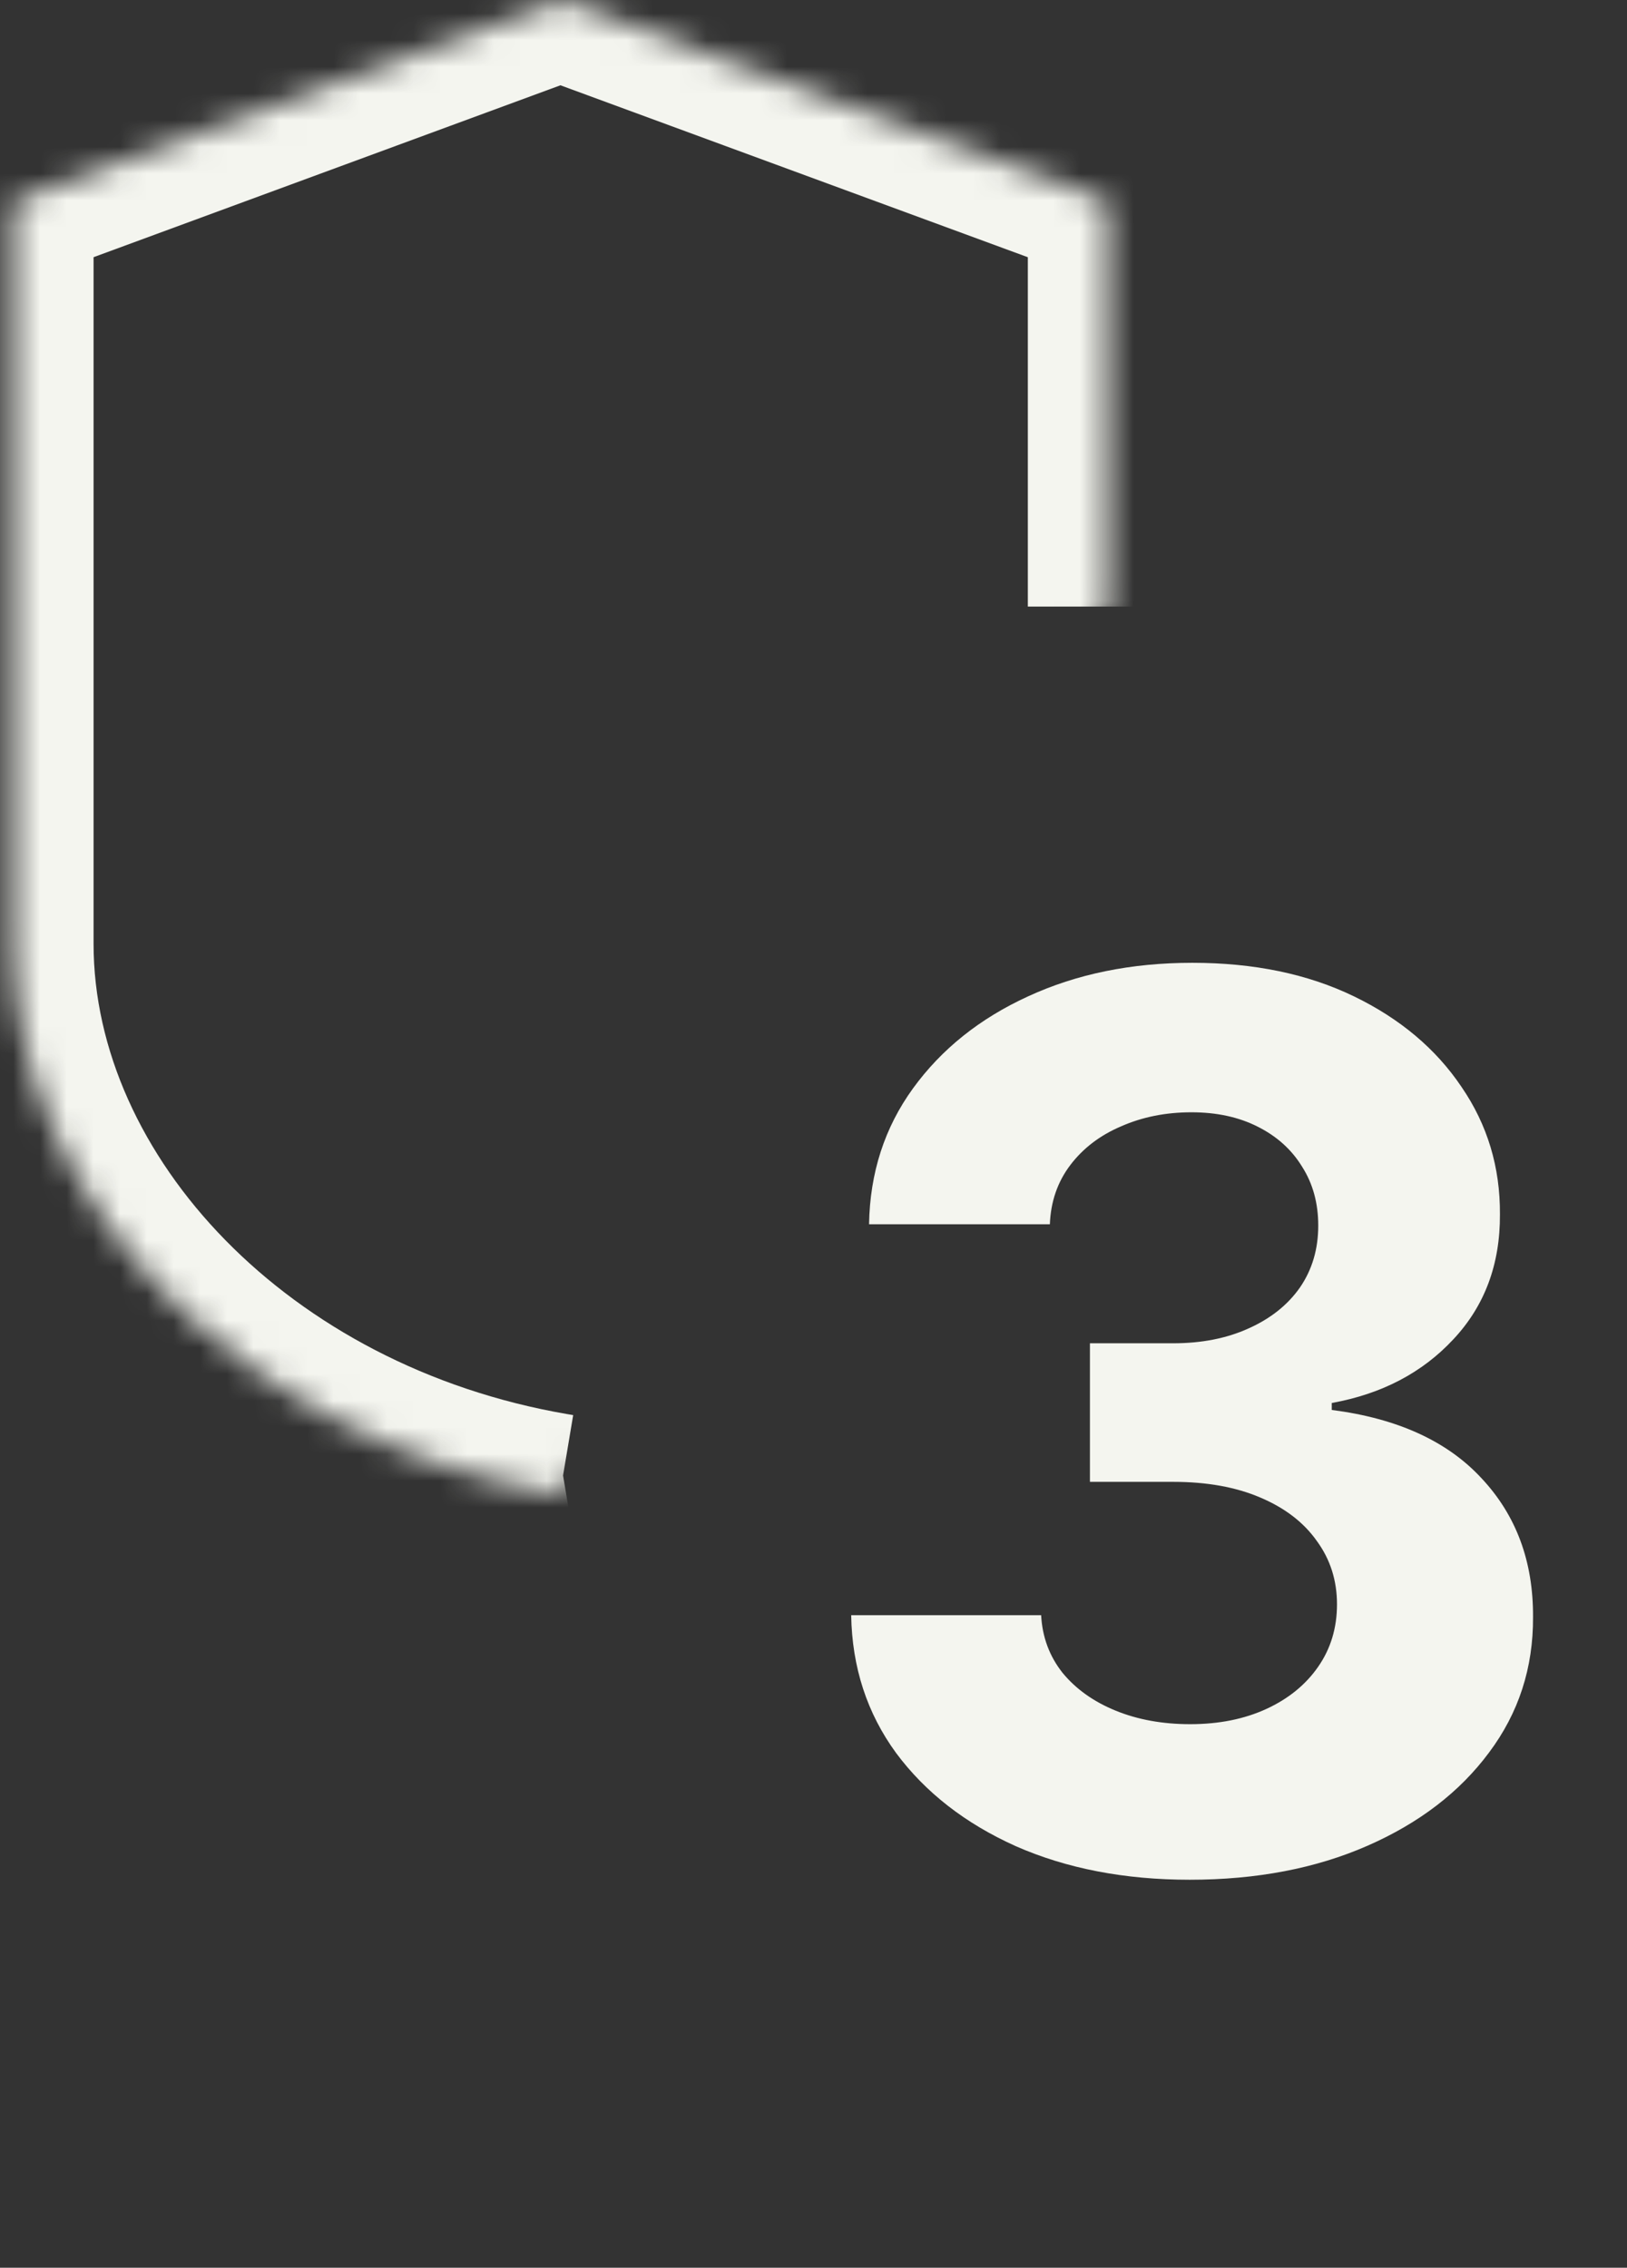
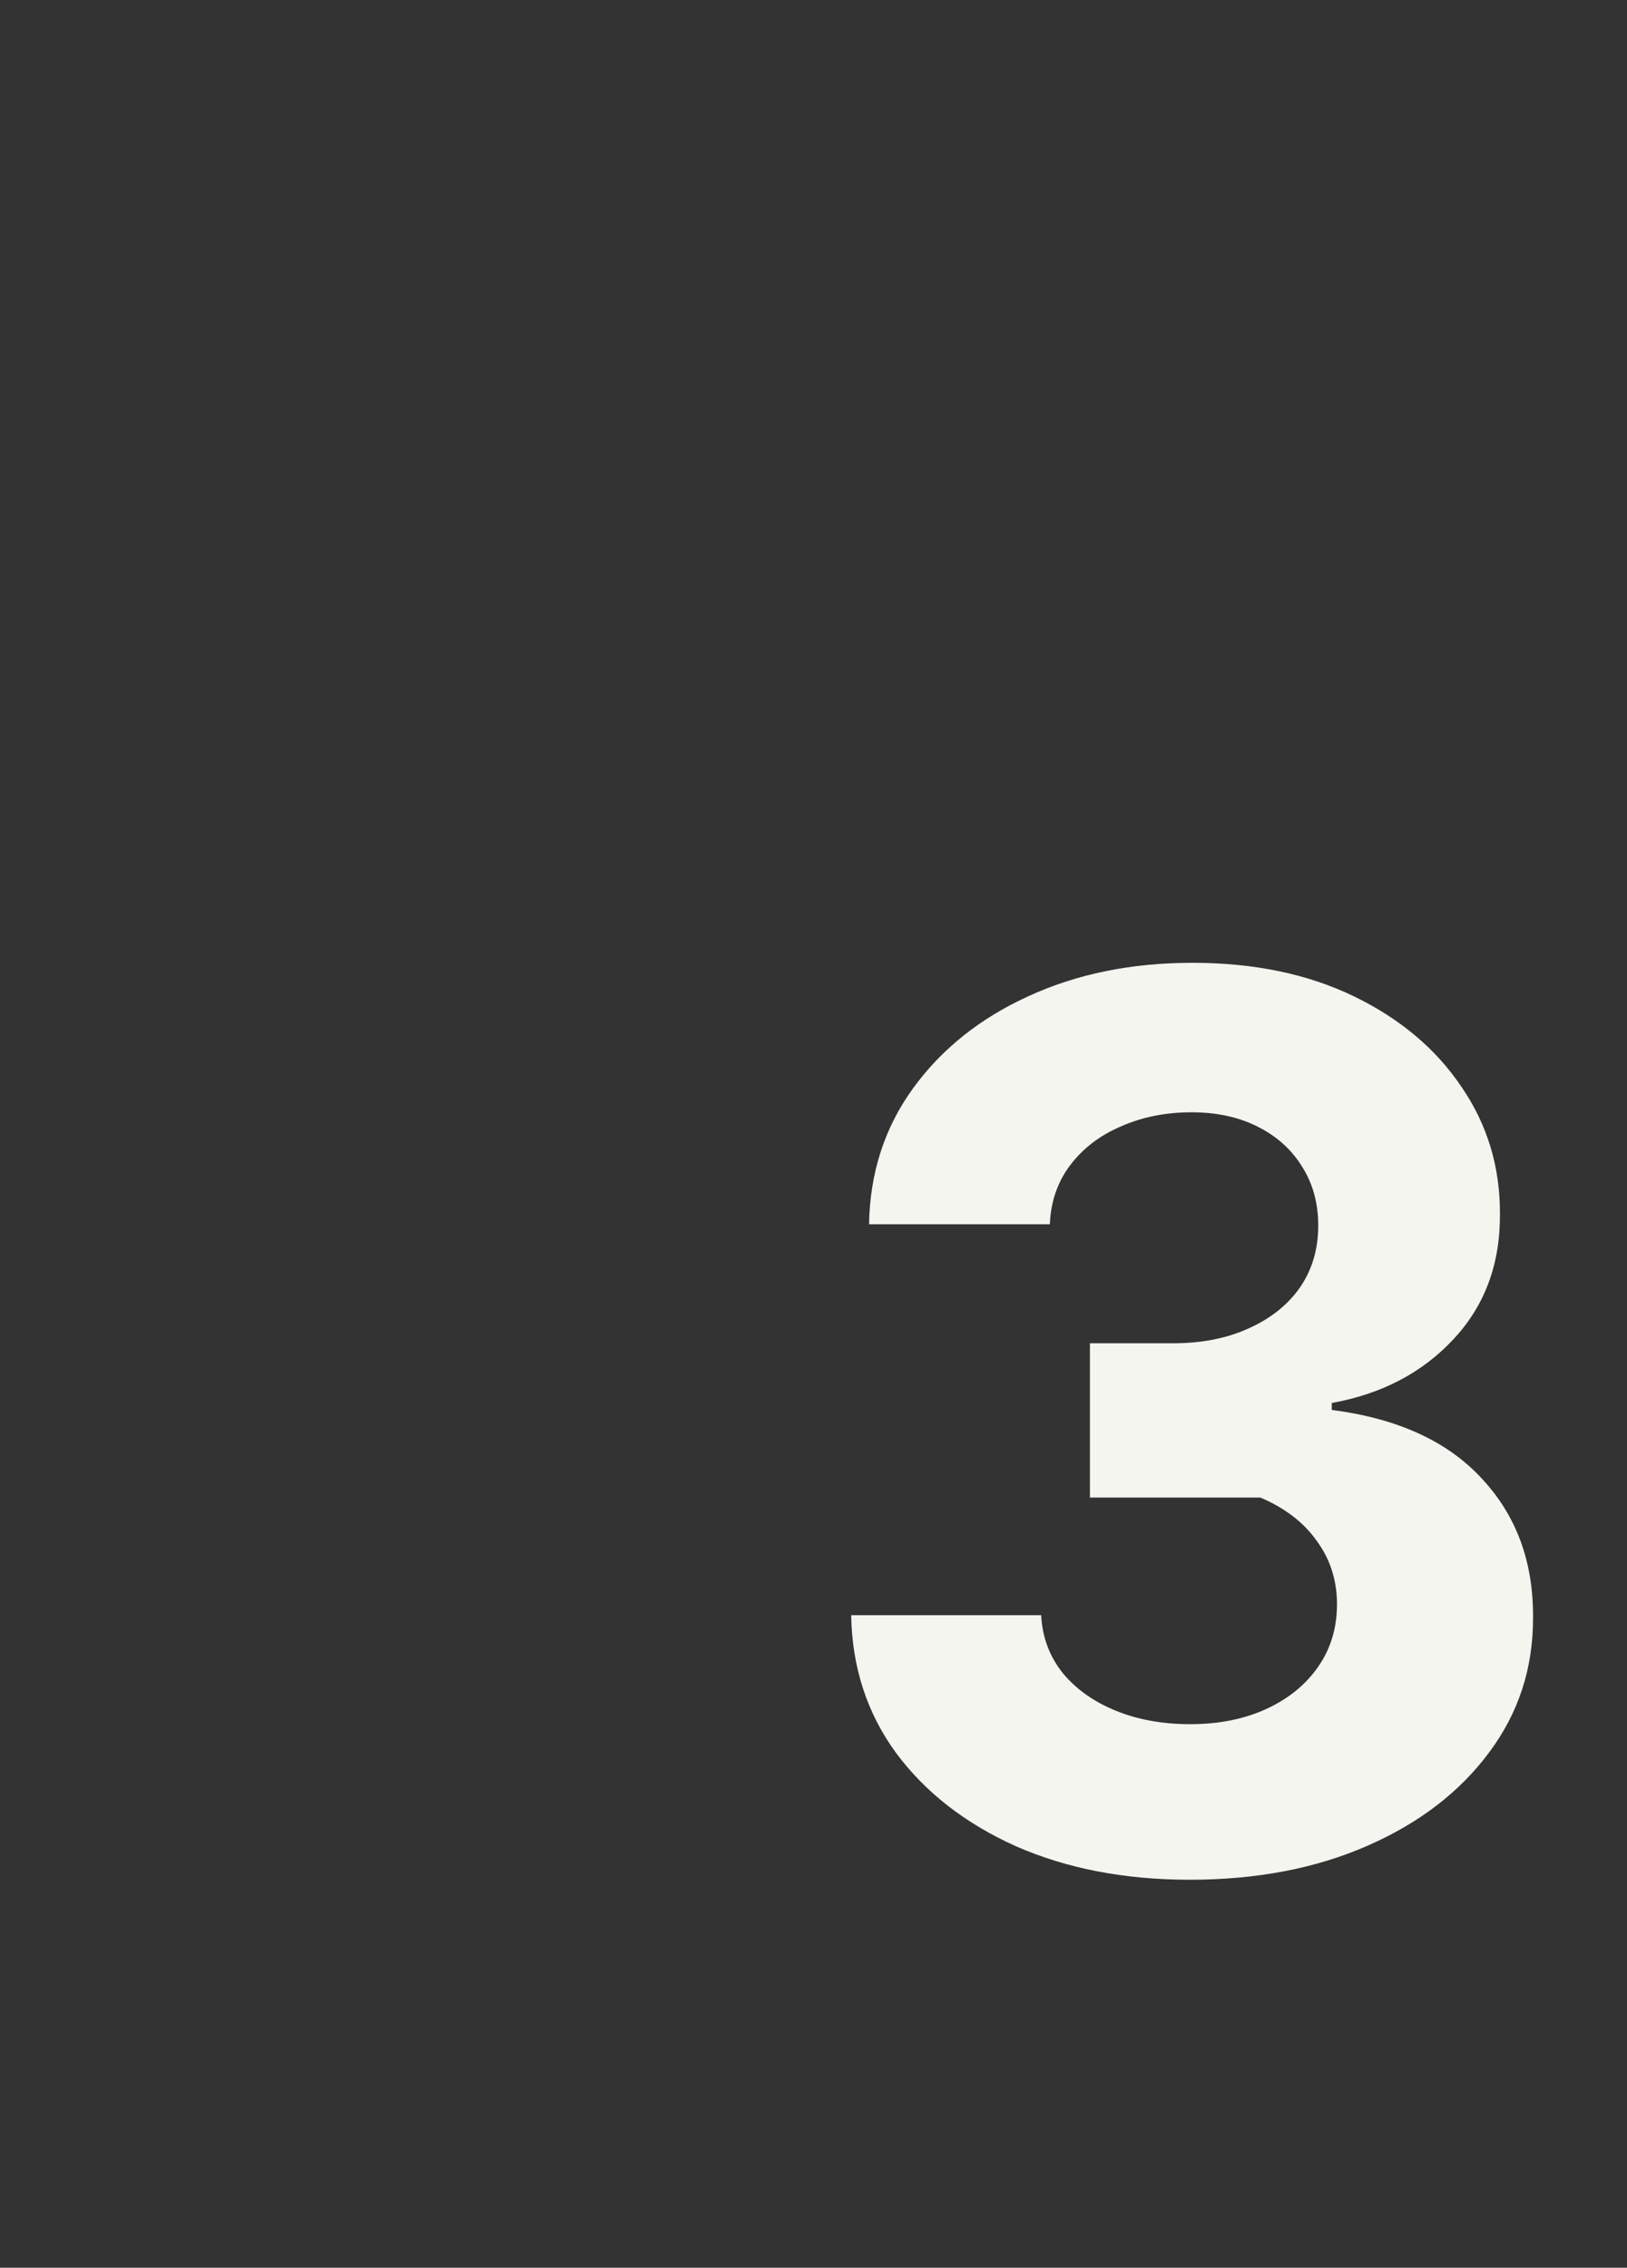
<svg xmlns="http://www.w3.org/2000/svg" width="61" height="85" viewBox="0 0 61 85" fill="none">
  <rect x="0" y="0" width="61" height="85" fill="#333333" stroke="none" />
-   <path d="M44.605 70.457C42.166 70.457 39.993 70.038 38.087 69.2C36.193 68.35 34.695 67.185 33.595 65.704C32.506 64.212 31.945 62.491 31.913 60.542H39.035C39.078 61.359 39.345 62.077 39.835 62.698C40.336 63.308 41.001 63.782 41.828 64.119C42.656 64.457 43.587 64.626 44.622 64.626C45.7 64.626 46.653 64.435 47.48 64.054C48.308 63.673 48.956 63.145 49.424 62.469C49.892 61.794 50.127 61.016 50.127 60.133C50.127 59.24 49.876 58.451 49.375 57.765C48.885 57.068 48.177 56.523 47.252 56.131C46.337 55.739 45.248 55.543 43.984 55.543H40.864V50.349H43.984C45.052 50.349 45.994 50.164 46.81 49.793C47.638 49.423 48.281 48.911 48.738 48.258C49.195 47.593 49.424 46.82 49.424 45.938C49.424 45.1 49.223 44.365 48.82 43.733C48.428 43.09 47.872 42.59 47.154 42.23C46.446 41.871 45.618 41.691 44.671 41.691C43.712 41.691 42.836 41.865 42.041 42.214C41.246 42.551 40.609 43.036 40.129 43.668C39.65 44.299 39.394 45.04 39.362 45.889H32.583C32.615 43.962 33.165 42.263 34.232 40.793C35.3 39.322 36.737 38.173 38.545 37.346C40.364 36.507 42.416 36.088 44.703 36.088C47.012 36.088 49.032 36.507 50.764 37.346C52.495 38.184 53.84 39.317 54.798 40.744C55.768 42.159 56.247 43.749 56.236 45.514C56.247 47.387 55.664 48.949 54.488 50.202C53.323 51.454 51.804 52.249 49.931 52.587V52.848C52.392 53.164 54.265 54.019 55.55 55.413C56.846 56.796 57.488 58.527 57.477 60.607C57.488 62.513 56.938 64.206 55.828 65.688C54.728 67.169 53.209 68.334 51.27 69.183C49.332 70.033 47.11 70.457 44.605 70.457Z" fill="#F4F5EF" />
+   <path d="M44.605 70.457C42.166 70.457 39.993 70.038 38.087 69.2C36.193 68.35 34.695 67.185 33.595 65.704C32.506 64.212 31.945 62.491 31.913 60.542H39.035C39.078 61.359 39.345 62.077 39.835 62.698C40.336 63.308 41.001 63.782 41.828 64.119C42.656 64.457 43.587 64.626 44.622 64.626C45.7 64.626 46.653 64.435 47.48 64.054C48.308 63.673 48.956 63.145 49.424 62.469C49.892 61.794 50.127 61.016 50.127 60.133C50.127 59.24 49.876 58.451 49.375 57.765C48.885 57.068 48.177 56.523 47.252 56.131H40.864V50.349H43.984C45.052 50.349 45.994 50.164 46.81 49.793C47.638 49.423 48.281 48.911 48.738 48.258C49.195 47.593 49.424 46.82 49.424 45.938C49.424 45.1 49.223 44.365 48.82 43.733C48.428 43.09 47.872 42.59 47.154 42.23C46.446 41.871 45.618 41.691 44.671 41.691C43.712 41.691 42.836 41.865 42.041 42.214C41.246 42.551 40.609 43.036 40.129 43.668C39.65 44.299 39.394 45.04 39.362 45.889H32.583C32.615 43.962 33.165 42.263 34.232 40.793C35.3 39.322 36.737 38.173 38.545 37.346C40.364 36.507 42.416 36.088 44.703 36.088C47.012 36.088 49.032 36.507 50.764 37.346C52.495 38.184 53.84 39.317 54.798 40.744C55.768 42.159 56.247 43.749 56.236 45.514C56.247 47.387 55.664 48.949 54.488 50.202C53.323 51.454 51.804 52.249 49.931 52.587V52.848C52.392 53.164 54.265 54.019 55.55 55.413C56.846 56.796 57.488 58.527 57.477 60.607C57.488 62.513 56.938 64.206 55.828 65.688C54.728 67.169 53.209 68.334 51.27 69.183C49.332 70.033 47.11 70.457 44.605 70.457Z" fill="#F4F5EF" />
  <mask id="path-2-inside-1_408_332" fill="white">
-     <path d="M41.536 22.736V7.548L21.013 0L0.508 7.548V35.376C0.508 45.136 9.225 53.98 20.766 55.962L20.994 56L21.221 55.962" />
-   </mask>
+     </mask>
  <path d="M41.536 7.548H44.536V5.455L42.572 4.732L41.536 7.548ZM21.013 0L22.048 -2.816L21.012 -3.197L19.976 -2.815L21.013 0ZM0.508 7.548L-0.529 4.733L-2.492 5.456V7.548H0.508ZM20.766 55.962L20.258 58.919L20.27 58.921L20.766 55.962ZM20.994 56L20.498 58.959L20.994 59.042L21.49 58.959L20.994 56ZM44.536 22.736V7.548H38.536V22.736H44.536ZM42.572 4.732L22.048 -2.816L19.977 2.816L40.501 10.364L42.572 4.732ZM19.976 -2.815L-0.529 4.733L1.544 10.363L22.049 2.815L19.976 -2.815ZM-2.492 7.548V35.376H3.508V7.548H-2.492ZM-2.492 35.376C-2.492 46.982 7.694 56.761 20.258 58.919L21.274 53.005C10.757 51.199 3.508 43.289 3.508 35.376H-2.492ZM20.27 58.921L20.498 58.959L21.49 53.041L21.262 53.003L20.27 58.921ZM21.49 58.959L21.717 58.921L20.725 53.003L20.498 53.041L21.49 58.959Z" fill="#F4F5EF" mask="url(#path-2-inside-1_408_332)" />
</svg>